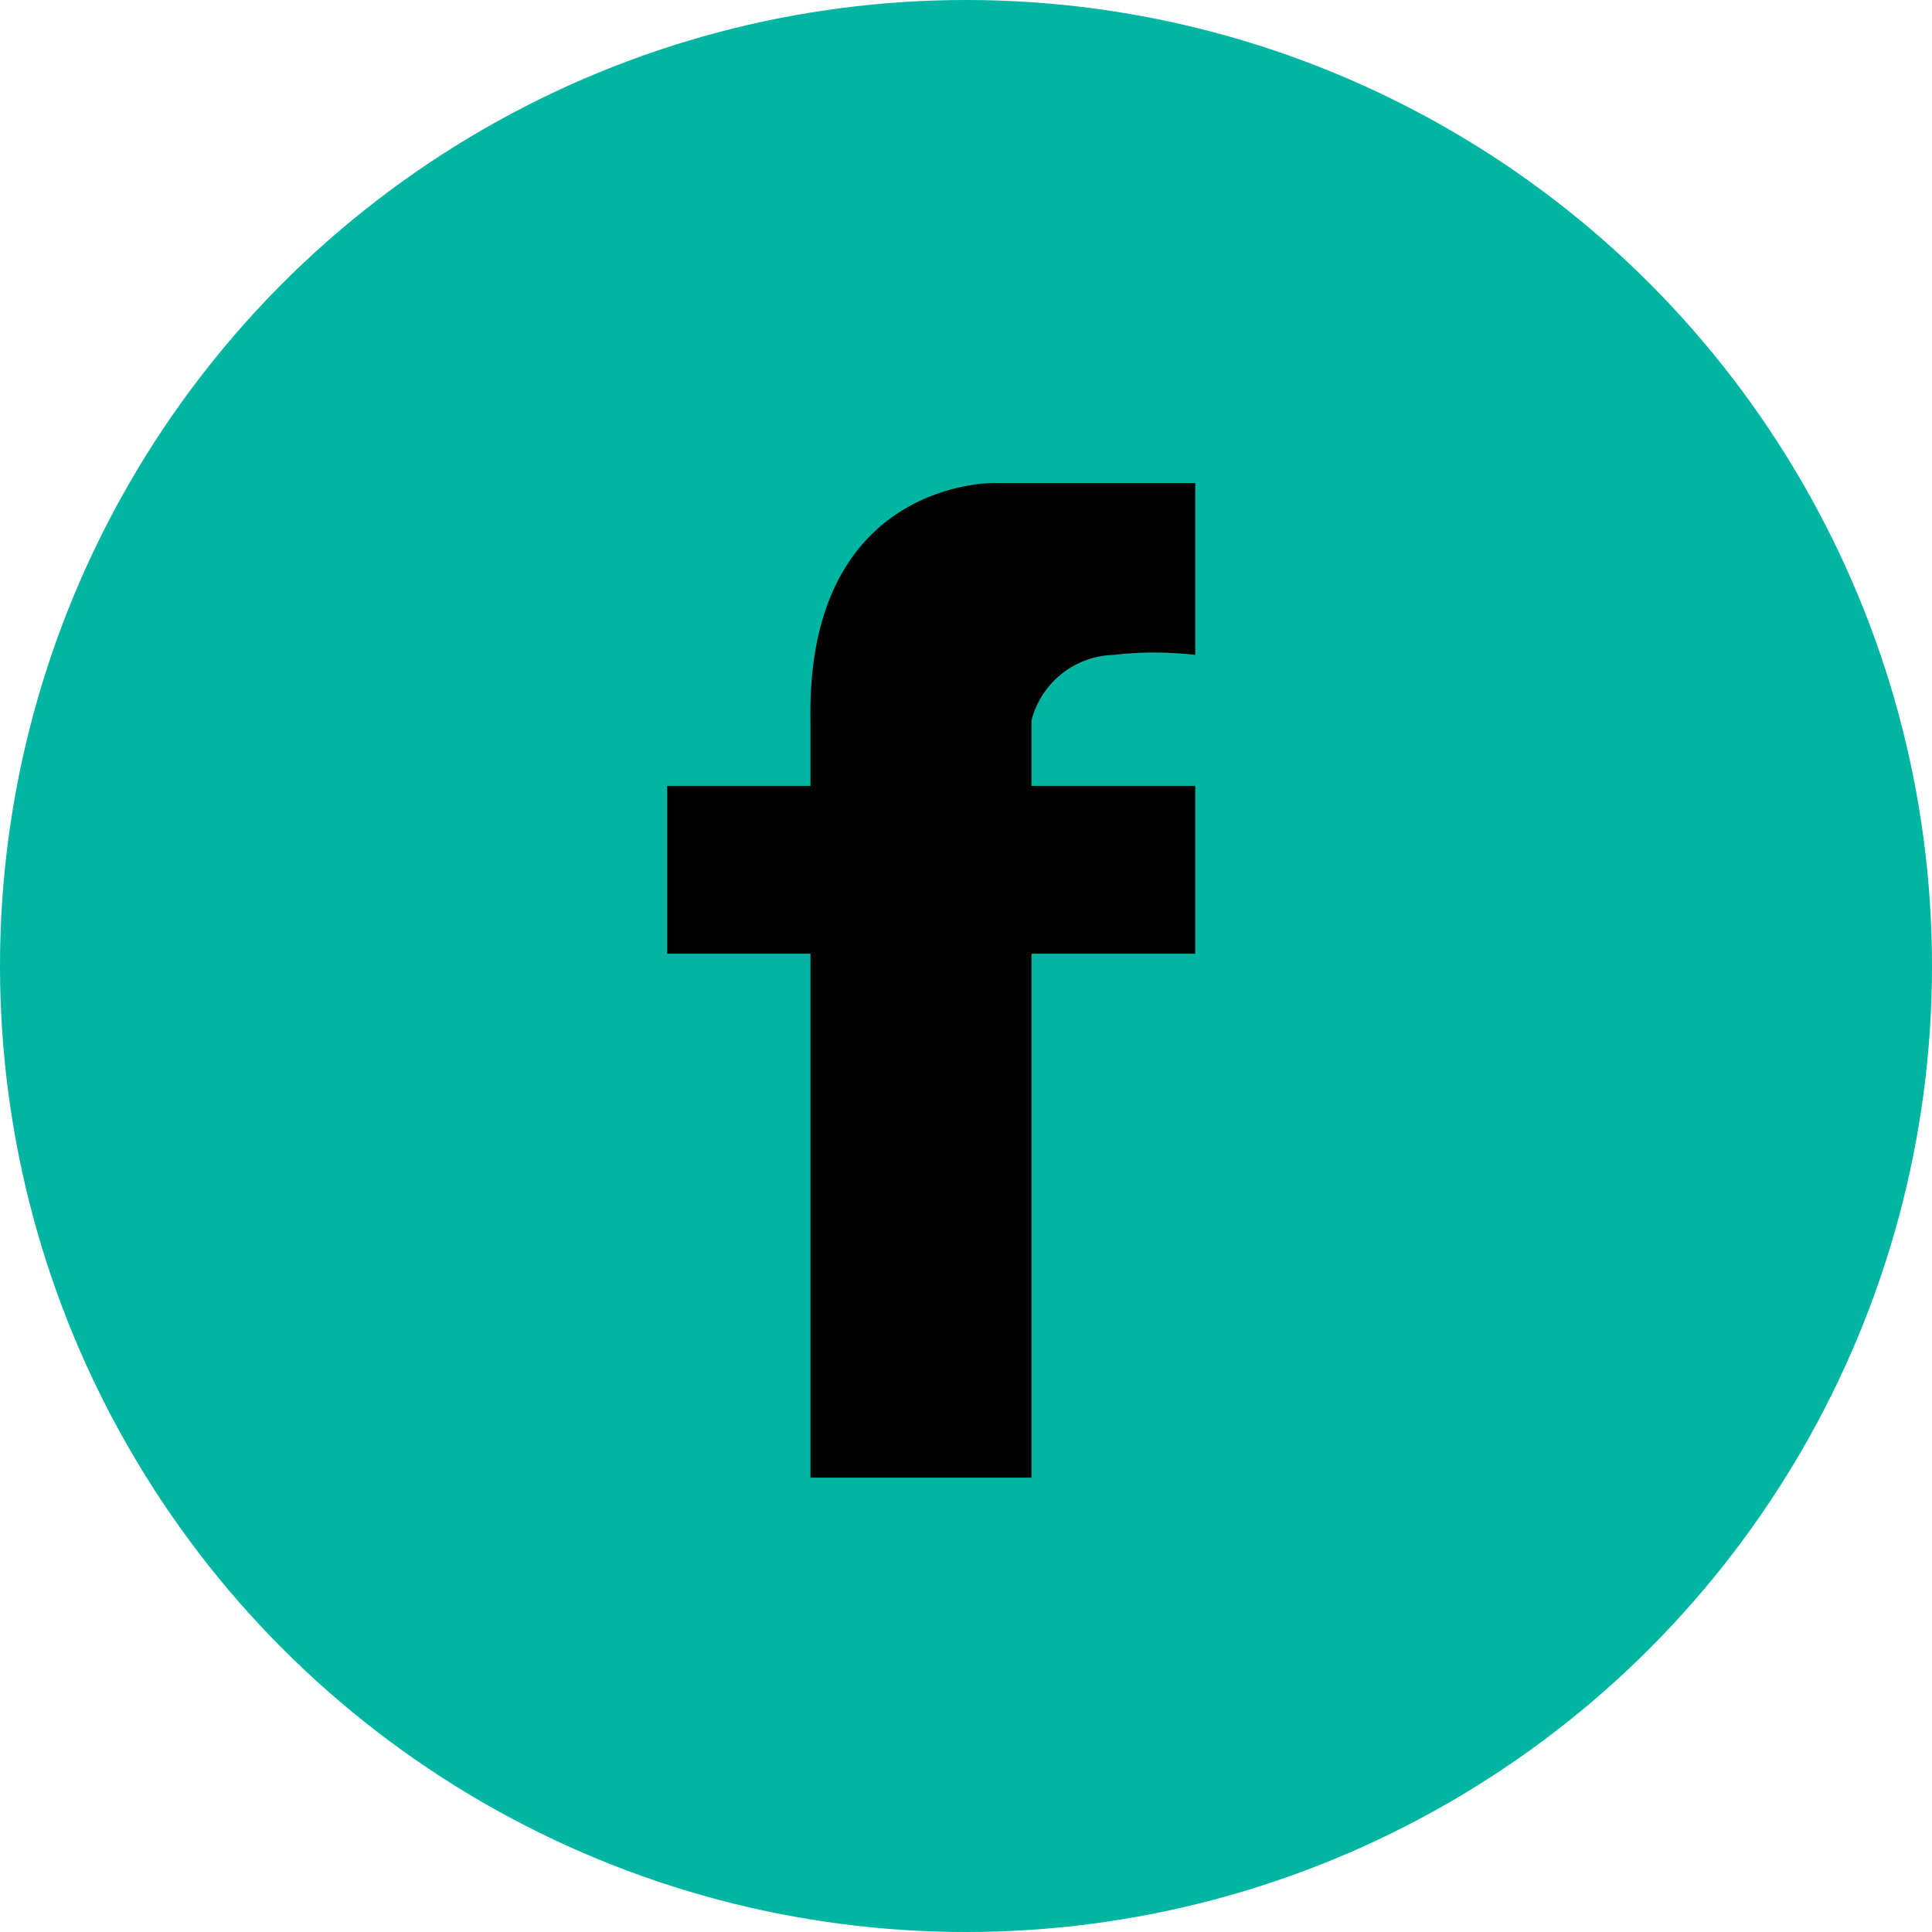
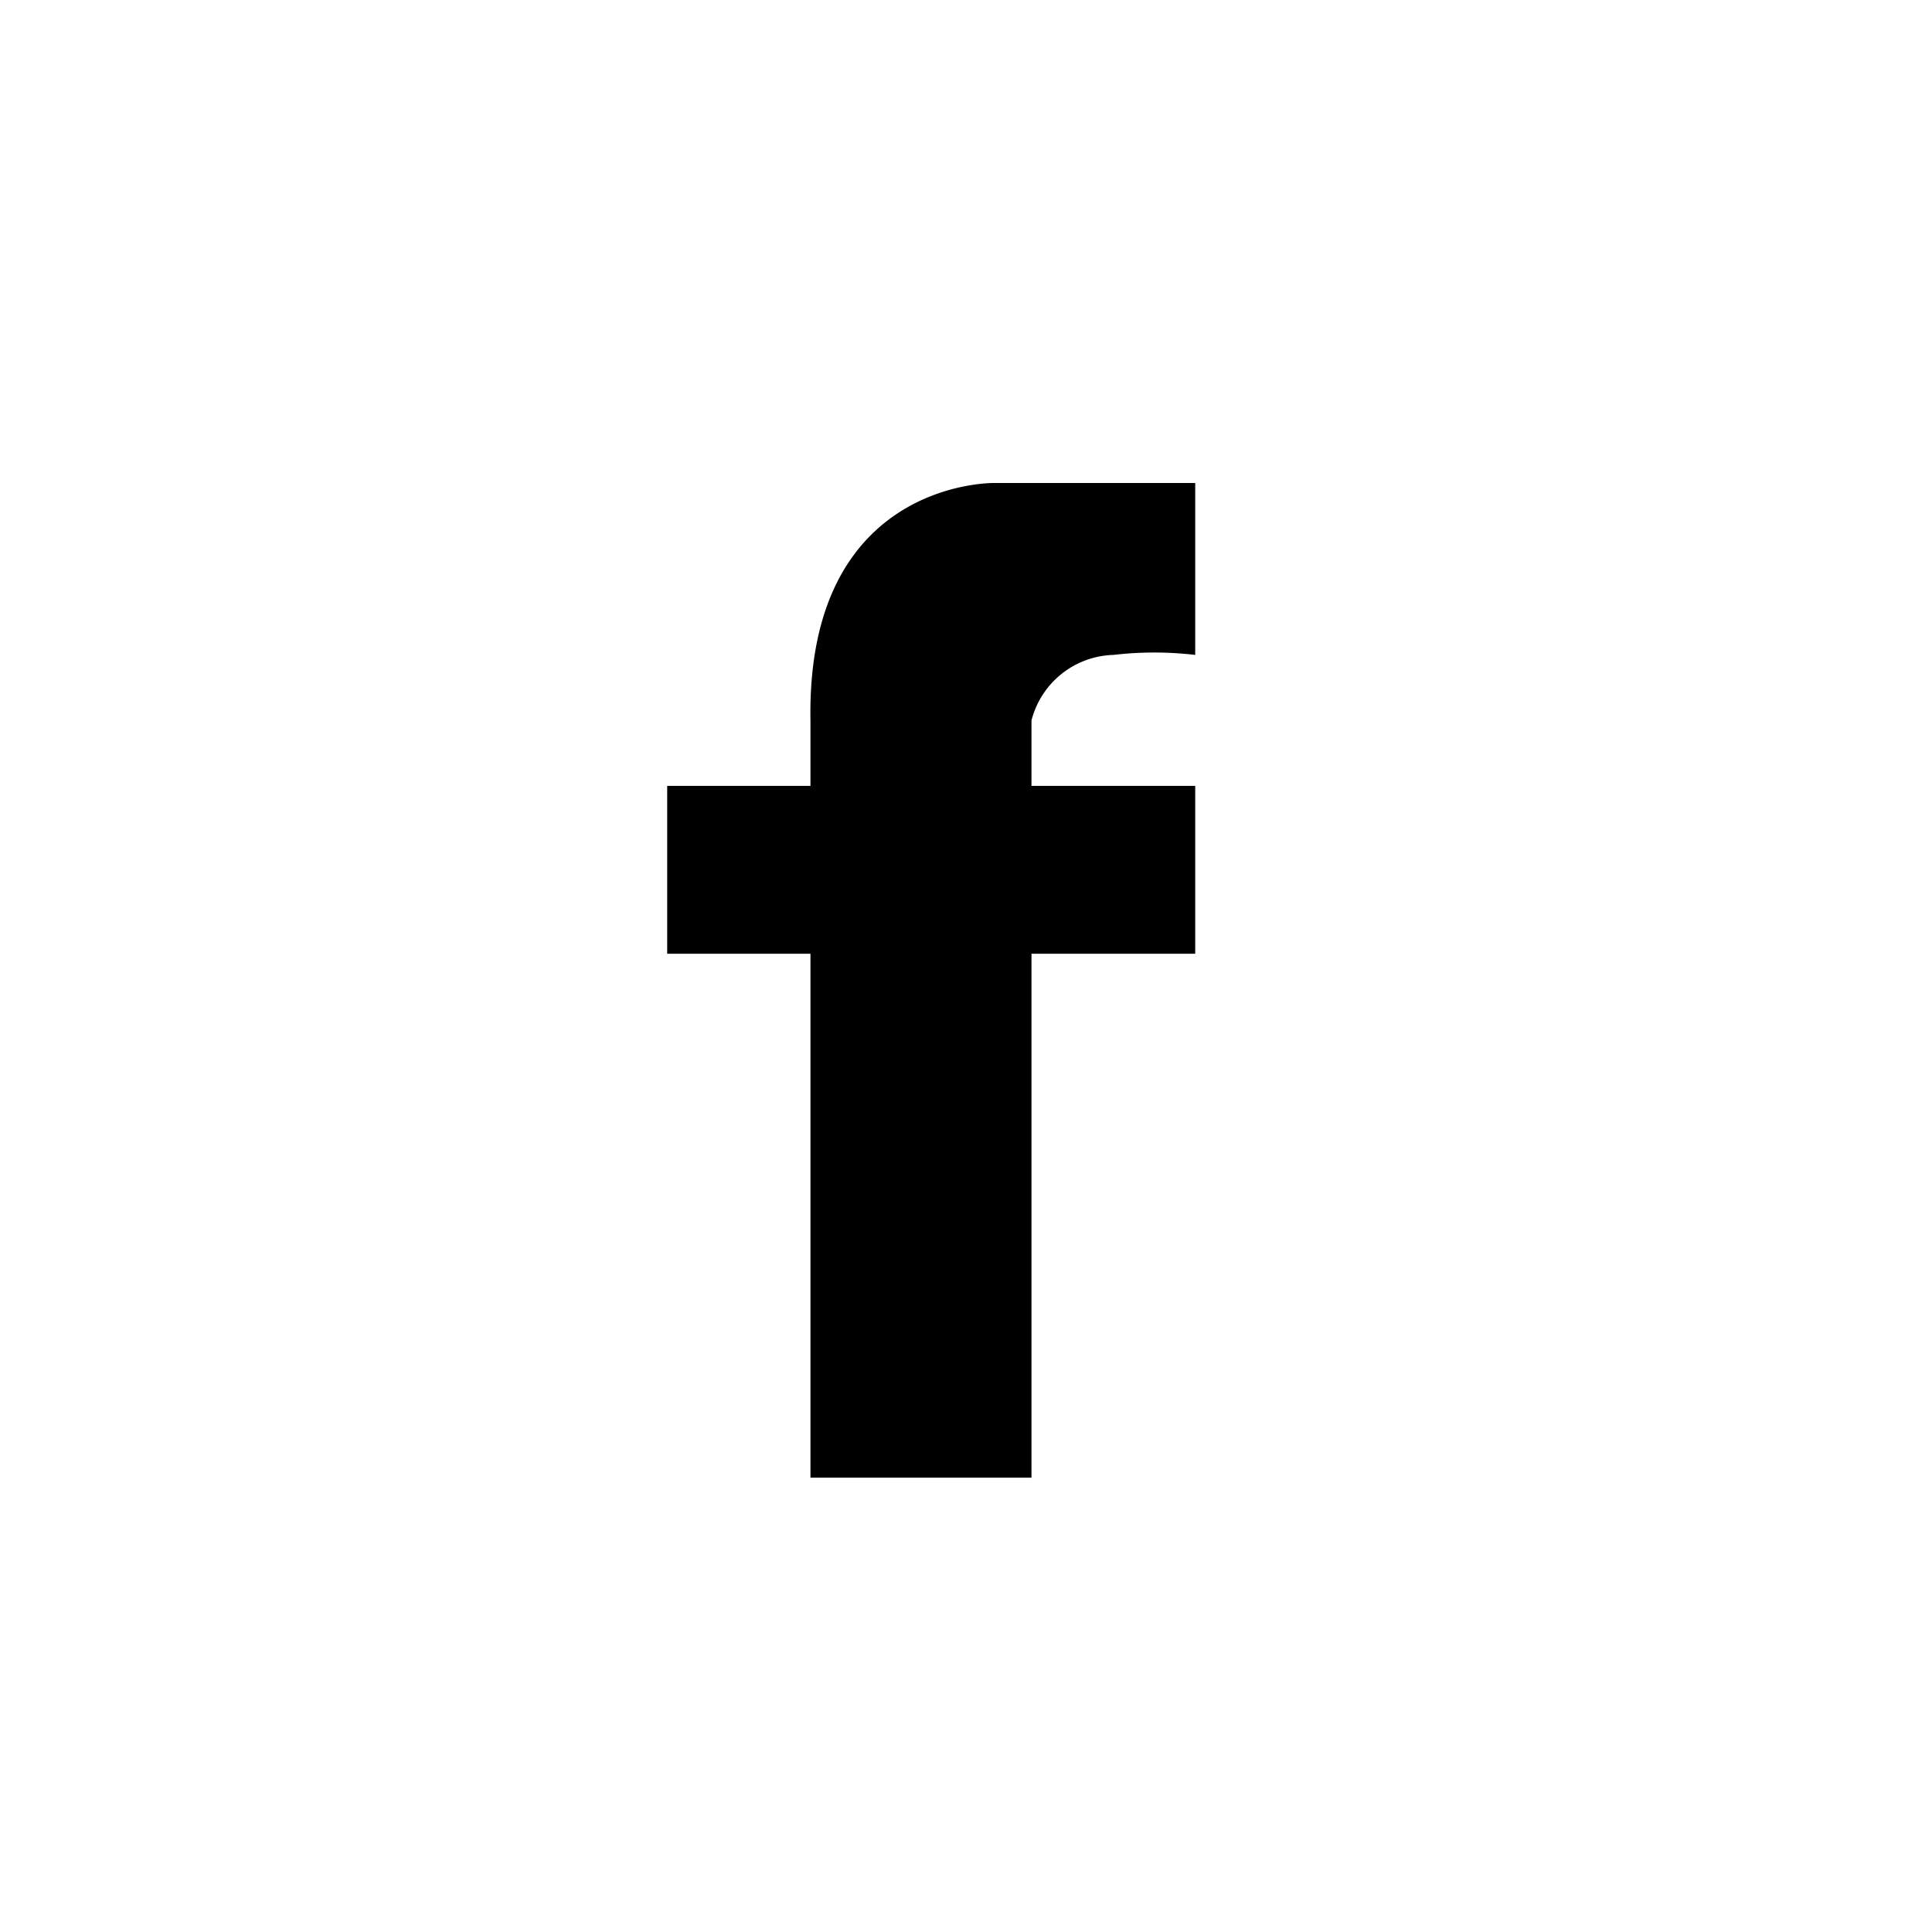
<svg xmlns="http://www.w3.org/2000/svg" id="Layer_1" data-name="Layer 1" viewBox="0 0 47.2 47.2" class="svg replaced-svg">
  <defs>
    <style>.cls-1{fill:#00B5A2;}.cls-2{fill:#000;}</style>
  </defs>
  <title>fb_icon_footer</title>
-   <circle class="cls-1" cx="23.6" cy="23.6" r="23.6" />
  <path class="cls-2" d="M25.2,36.1V23.3h4V19.2h-4V17.6a2.13,2.13,0,0,1,2-1.6,8.57,8.57,0,0,1,2,0V11.8H24.3s-4.6-.1-4.5,5.8v1.6H16.3v4.1h3.5V36.1Z" />
</svg>